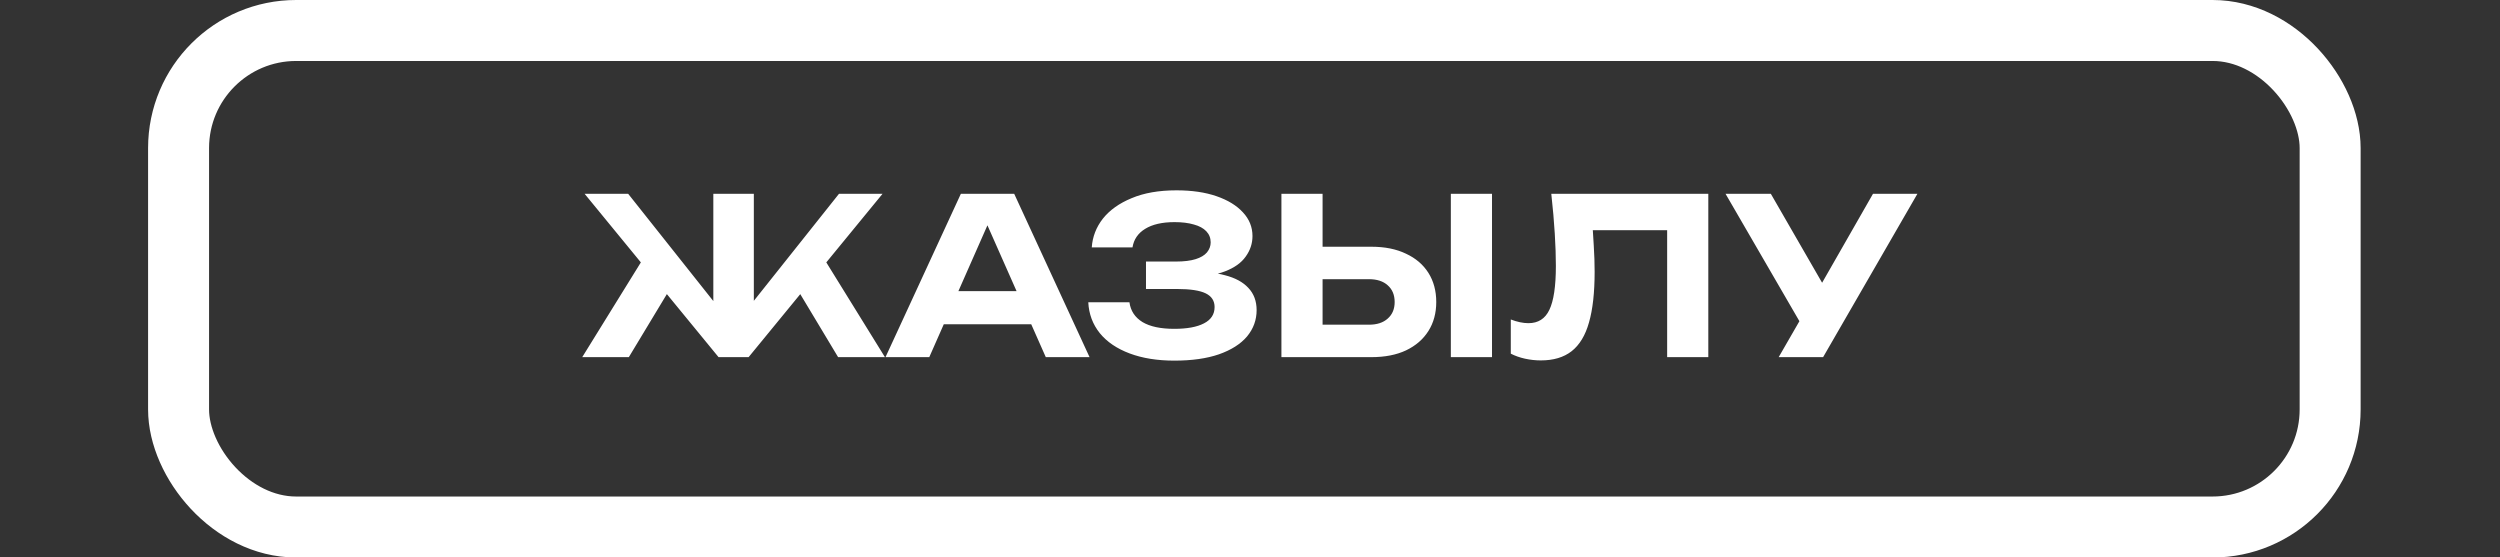
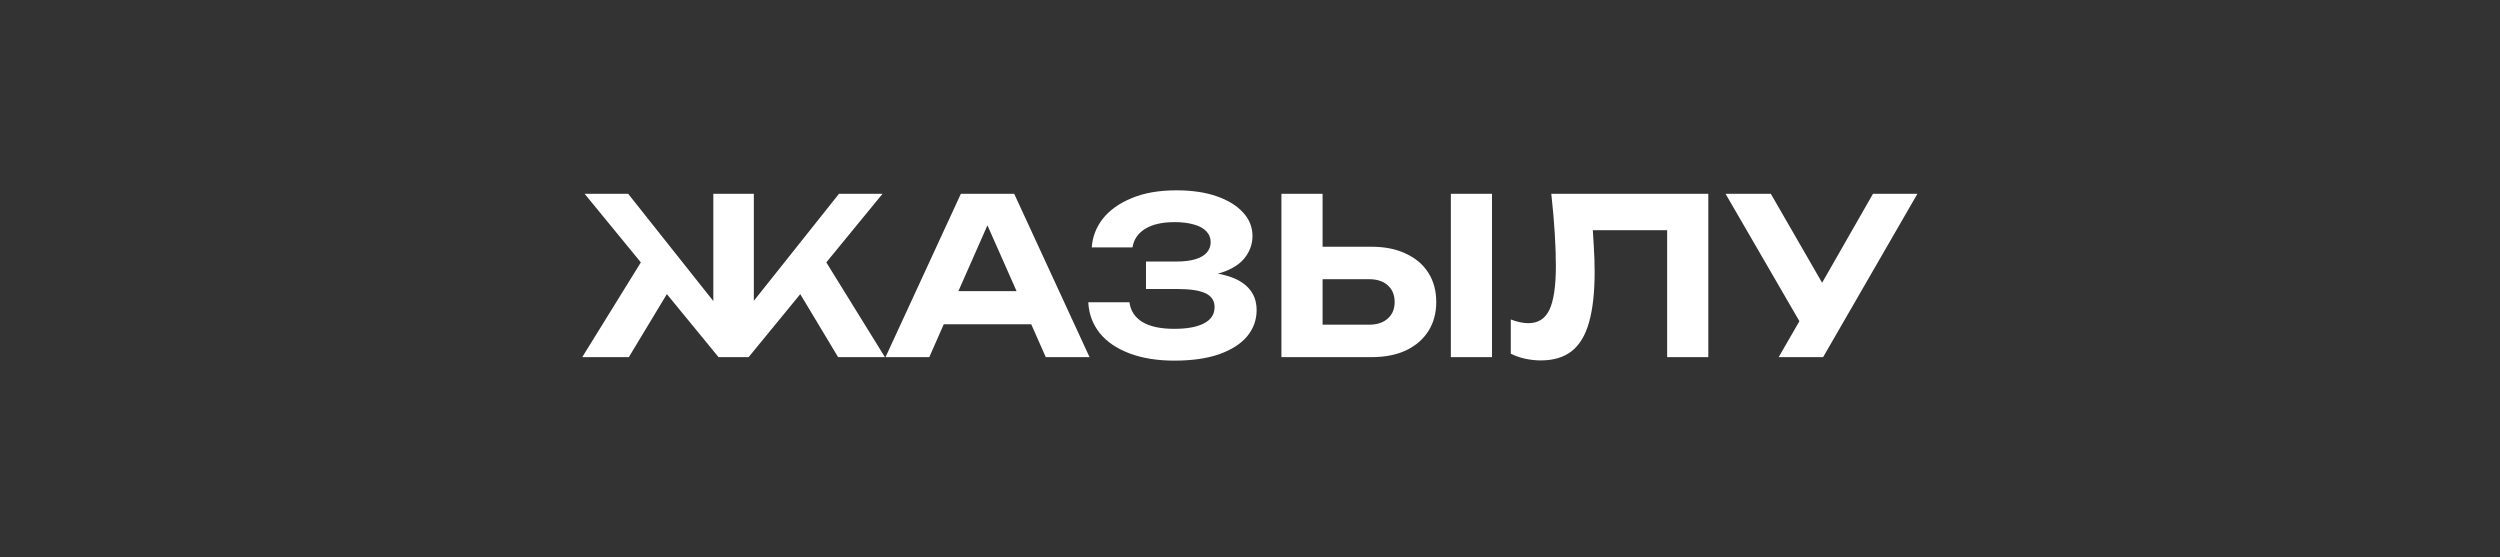
<svg xmlns="http://www.w3.org/2000/svg" width="287" height="64" viewBox="0 0 287 64" fill="none">
  <rect x="0" y="0" width="287" height="64" fill="#333333" stroke="none" />
-   <rect x="20.5" y="3.5" width="247" height="57" rx="13.5" stroke="white" stroke-width="7" />
  <path d="M66.84 41L74.265 29L77.665 31.925L72.19 41H66.84ZM96.215 41L90.765 31.925L94.165 29L101.59 41H96.215ZM86.54 36.675L85.215 36.2L96.315 22.25H101.315L85.94 41H82.49L67.115 22.25H72.115L83.19 36.2L81.89 36.675V22.25H86.54V36.675ZM106.781 37.225V33.425H119.731V37.225H106.781ZM116.431 22.25L125.081 41H120.056L112.631 24.225H114.081L106.681 41H101.656L110.306 22.25H116.431ZM134.81 41.4C132.86 41.4 131.152 41.125 129.685 40.575C128.218 40.025 127.077 39.25 126.26 38.25C125.443 37.233 125.002 36.05 124.935 34.7H129.66C129.793 35.683 130.293 36.442 131.16 36.975C132.027 37.492 133.243 37.75 134.81 37.75C136.277 37.75 137.41 37.542 138.21 37.125C139.027 36.708 139.435 36.083 139.435 35.25C139.435 34.533 139.093 34.008 138.41 33.675C137.727 33.342 136.618 33.175 135.085 33.175H131.56V30.025H135.01C135.927 30.025 136.677 29.933 137.26 29.75C137.843 29.567 138.277 29.308 138.56 28.975C138.843 28.625 138.985 28.242 138.985 27.825C138.985 27.325 138.818 26.9 138.485 26.55C138.152 26.2 137.677 25.942 137.06 25.775C136.443 25.592 135.702 25.5 134.835 25.5C133.418 25.5 132.293 25.758 131.46 26.275C130.643 26.775 130.16 27.483 130.01 28.4H125.335C125.418 27.183 125.843 26.083 126.61 25.1C127.393 24.117 128.493 23.333 129.91 22.75C131.327 22.15 133.043 21.85 135.06 21.85C136.827 21.85 138.36 22.075 139.66 22.525C140.96 22.975 141.968 23.592 142.685 24.375C143.418 25.158 143.785 26.067 143.785 27.1C143.785 27.95 143.527 28.733 143.01 29.45C142.51 30.167 141.718 30.733 140.635 31.15C139.568 31.567 138.185 31.767 136.485 31.75V31.25C138.102 31.167 139.485 31.283 140.635 31.6C141.802 31.9 142.693 32.383 143.31 33.05C143.943 33.717 144.26 34.567 144.26 35.6C144.26 36.733 143.893 37.742 143.16 38.625C142.427 39.492 141.352 40.175 139.935 40.675C138.535 41.158 136.827 41.4 134.81 41.4ZM147.107 41V22.25H151.832V39.375L149.707 37.275H157.157C158.074 37.275 158.791 37.042 159.307 36.575C159.841 36.108 160.107 35.475 160.107 34.675C160.107 33.858 159.841 33.217 159.307 32.75C158.791 32.283 158.074 32.05 157.157 32.05H149.282V28.325H157.432C158.982 28.325 160.307 28.592 161.407 29.125C162.524 29.642 163.382 30.375 163.982 31.325C164.582 32.275 164.882 33.392 164.882 34.675C164.882 35.942 164.582 37.05 163.982 38C163.382 38.95 162.524 39.692 161.407 40.225C160.307 40.742 158.982 41 157.432 41H147.107ZM166.557 22.25H171.282V41H166.557V22.25ZM178.089 22.25H196.114V41H191.389V24.3L193.514 26.425H180.714L182.714 24.85C182.831 26.017 182.914 27.133 182.964 28.2C183.031 29.25 183.064 30.25 183.064 31.2C183.064 33.583 182.848 35.525 182.414 37.025C181.998 38.508 181.331 39.608 180.414 40.325C179.514 41.025 178.339 41.375 176.889 41.375C176.273 41.375 175.664 41.308 175.064 41.175C174.464 41.042 173.923 40.85 173.439 40.6V36.675C174.173 36.958 174.848 37.1 175.464 37.1C176.581 37.1 177.381 36.592 177.864 35.575C178.364 34.542 178.614 32.858 178.614 30.525C178.614 29.425 178.573 28.192 178.489 26.825C178.406 25.442 178.273 23.917 178.089 22.25ZM204.193 41L207.493 35.275H207.568L215.018 22.25H220.118L209.293 41H204.193ZM207.443 38.375L198.093 22.25H203.293L210.743 35.175L207.443 38.375Z" fill="white" />
</svg>